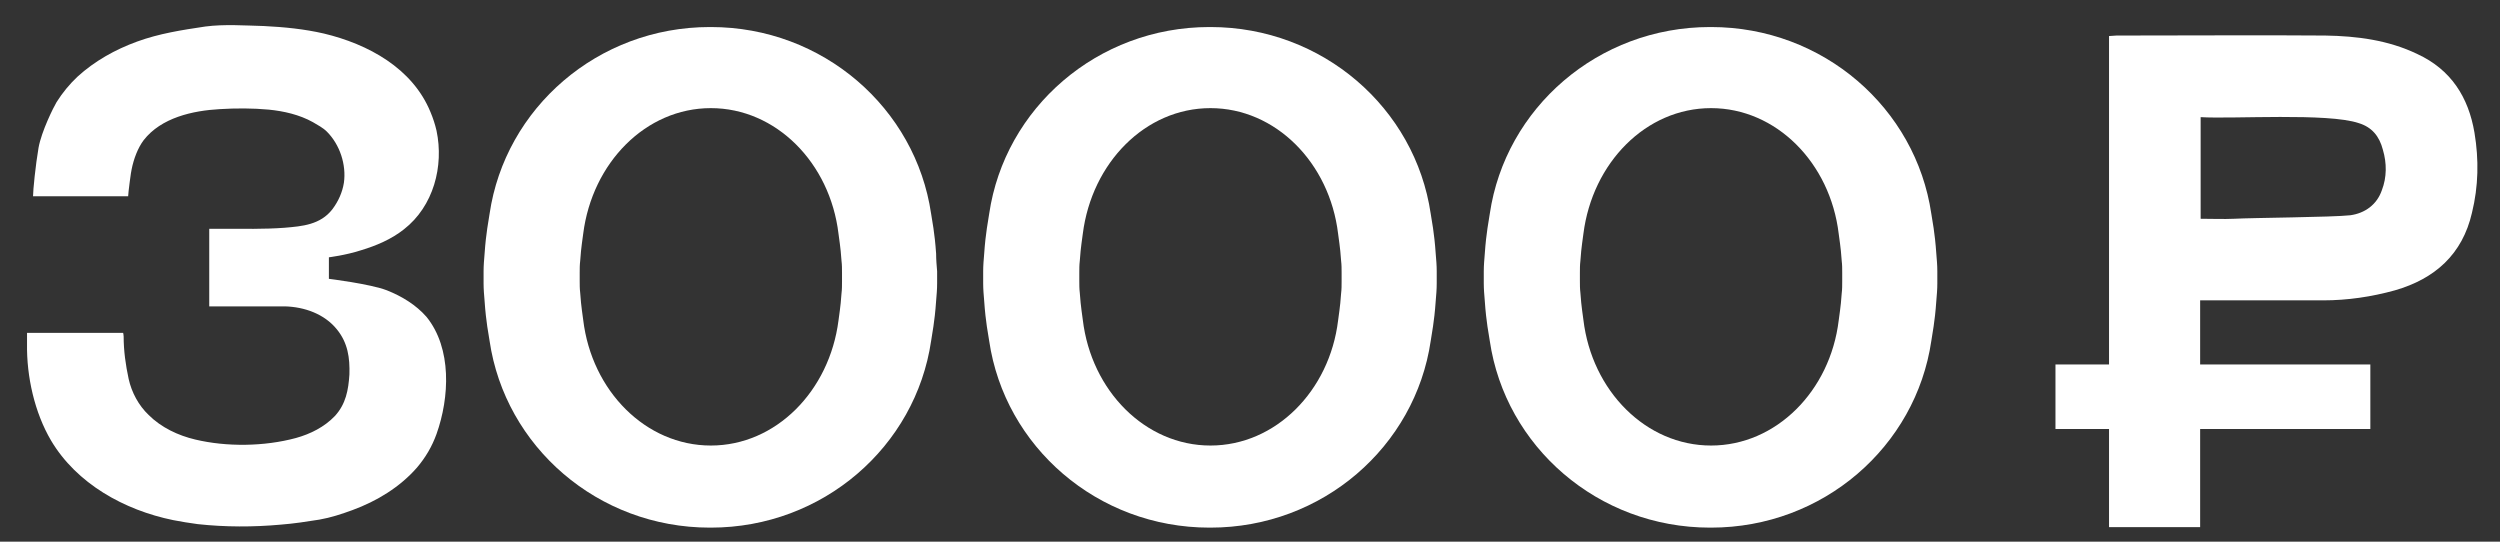
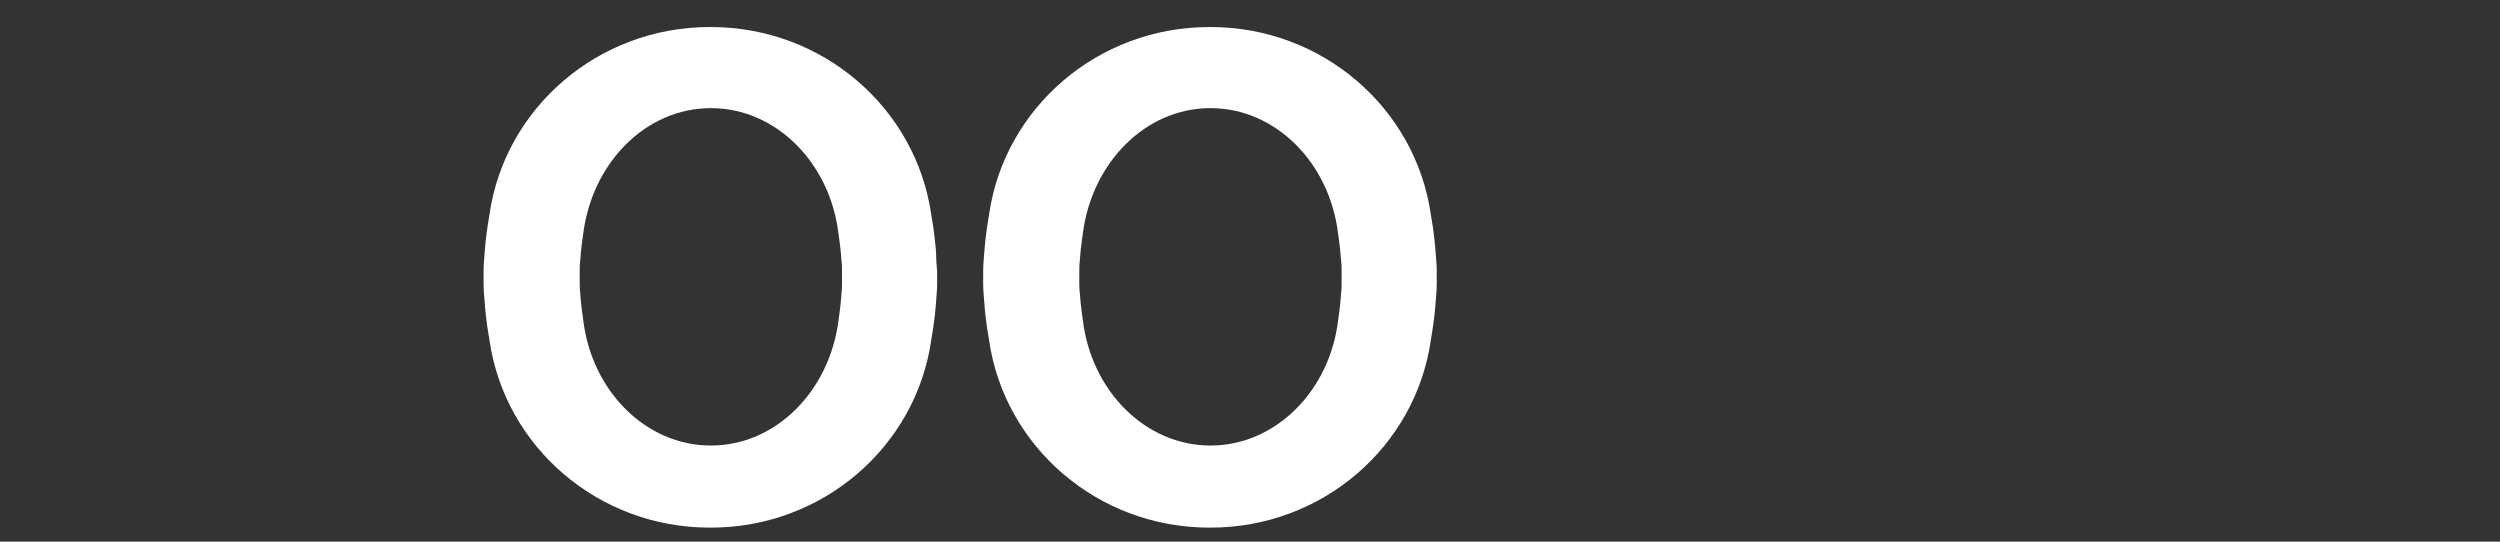
<svg xmlns="http://www.w3.org/2000/svg" id="Слой_1" x="0px" y="0px" viewBox="0 0 499.4 108.2" style="enable-background:new 0 0 499.4 108.2;" xml:space="preserve">
  <rect x="0" y="0" width="499.4" height="108.2" fill="#333333" stroke="none" />
  <style type="text/css"> .st0{fill:#FFFFFF;} </style>
  <g>
-     <path class="st0" d="M77.3,58c-3.4-1.3-11.6-2.3-11.6-2.3l0-4.3c0,0,3.3-0.4,6.4-1.4c3-0.9,6.1-2.2,8.6-4.2 c5.9-4.6,8-12.6,6.5-19.7c-0.3-1.3-0.7-2.5-1.2-3.7C82.4,13.6,73.5,8.8,64.7,6.7c-3.9-0.9-7.9-1.3-12-1.5C48.9,5.1,44.8,4.8,41,5.3 c-4.7,0.7-9.2,1.4-13.6,3c-4.4,1.6-8.5,3.9-11.9,7c-1.6,1.5-3,3.2-4.2,5.1c-0.6,1-3,5.8-3.6,9.1C7.1,33,6.6,38,6.6,39.2 c6.3,0,12.7,0,19,0c0-0.6,0.6-5.2,0.7-5.4c0.4-2,1.2-4.2,2.4-5.8c3.5-4.5,9.8-5.9,15.2-6.2c3.2-0.2,6.6-0.2,9.8,0.1 c3,0.3,6.1,1,8.8,2.5c1,0.6,2,1.1,2.8,1.9c2.6,2.6,3.9,6.6,3.4,10.2c-0.3,1.9-1.1,3.7-2.3,5.3c-2.4,3.1-6,3.4-9.6,3.7 c-4.1,0.3-8.2,0.2-12.3,0.2c-0.7,0-1.3,0-2,0c-0.1,0-0.7,0-0.7,0s0,0.8,0,1.1c0,4.8,0,9.6,0,14.4c0,0,13.8,0,15.1,0 c3.9,0.1,7.9,1.5,10.4,4.6c2.2,2.7,2.6,5.7,2.5,9c-0.2,3.1-0.7,5.9-2.9,8.3c-2.1,2.2-4.9,3.6-7.8,4.4c-6.3,1.7-13.8,1.8-20.1,0.3 c-3.4-0.8-6.8-2.4-9.3-4.9c-2-1.9-3.4-4.5-4-7.2c-0.6-2.8-1-5.6-1-8.5c0-0.3-0.1-0.7-0.1-0.7s-0.7,0-1,0c-0.6,0-1.2,0-1.8,0 c-5,0-16.4,0-16.4,0s0,1.6,0,2.2c-0.1,6.5,1.5,13.7,4.8,19.3c5.1,8.6,14.6,13.9,24.4,15.9c1.6,0.3,3.3,0.6,4.9,0.8 c5.5,0.6,11.1,0.6,16.6,0.1c2.6-0.2,5.2-0.6,7.7-1c2.3-0.4,4.4-1.1,6.6-1.9c4.9-1.8,9.5-4.6,12.9-8.5c1.7-2,3-4.2,3.9-6.7 c2.6-7.3,3.1-17.1-2-23.4C83.1,60.9,80.3,59.2,77.3,58z" />
    <path class="st0" d="M286.8,50.7c-0.3-4.4-0.8-6.6-1-8c-3.1-21.1-21.6-37.3-44-37.3c0,0,0,0-0.1,0c0,0,0,0-0.1,0 c-22.4,0-40.9,16.2-44,37.3c-0.2,1.5-0.7,3.6-1,8c-0.1,1.2-0.2,2.3-0.2,3.5c0,0.4,0,0.8,0,1.2c0,0.4,0,0.8,0,1.2 c0,1.2,0.1,2.3,0.2,3.5c0.3,4.4,0.8,6.6,1,8c3.1,21.1,21.6,37.3,44,37.3c0,0,0,0,0.1,0s0,0,0.1,0c22.4,0,40.9-16.2,44-37.3 c0.2-1.5,0.7-3.6,1-8c0.1-1.2,0.2-2.3,0.2-3.5c0-0.4,0-0.8,0-1.2c0-0.4,0-0.8,0-1.2C287,53,286.9,51.9,286.8,50.7z M268,56.2 c0,0.8,0,1.6-0.1,2.4c-0.2,3-0.5,4.4-0.6,5.4C265.6,78.1,254.8,89,241.8,89c0,0,0,0,0,0c0,0,0,0,0,0c-13,0-23.8-10.9-25.5-25.1 c-0.1-1-0.4-2.4-0.6-5.4c-0.1-0.8-0.1-1.6-0.1-2.4c0-0.3,0-0.5,0-0.8c0-0.3,0-0.5,0-0.8c0-0.8,0-1.6,0.1-2.4c0.2-3,0.5-4.4,0.6-5.4 c1.8-14.2,12.5-25.1,25.5-25.1c0,0,0,0,0,0s0,0,0,0c13,0,23.8,10.9,25.5,25.1c0.1,1,0.4,2.4,0.6,5.4c0.1,0.8,0.1,1.6,0.1,2.4 c0,0.3,0,0.5,0,0.8C268,55.6,268,55.9,268,56.2z" />
    <path class="st0" d="M187,50.7c-0.3-4.4-0.8-6.6-1-8c-3.1-21.1-21.6-37.3-44-37.3c0,0,0,0-0.1,0c0,0,0,0-0.1,0 c-22.4,0-40.9,16.2-44,37.3c-0.2,1.5-0.7,3.6-1,8c-0.1,1.2-0.2,2.3-0.2,3.5c0,0.4,0,0.8,0,1.2c0,0.4,0,0.8,0,1.2 c0,1.2,0.1,2.3,0.2,3.5c0.3,4.4,0.8,6.6,1,8c3.1,21.1,21.6,37.3,44,37.3c0,0,0,0,0.1,0c0,0,0,0,0.1,0c22.4,0,40.9-16.2,44-37.3 c0.2-1.5,0.7-3.6,1-8c0.1-1.2,0.2-2.3,0.2-3.5c0-0.4,0-0.8,0-1.2c0-0.4,0-0.8,0-1.2C187.1,53,187,51.9,187,50.7z M168.2,56.2 c0,0.8,0,1.6-0.1,2.4c-0.2,3-0.5,4.4-0.6,5.4C165.7,78.1,155,89,142,89c0,0,0,0,0,0c0,0,0,0,0,0c-13,0-23.8-10.9-25.5-25.1 c-0.1-1-0.4-2.4-0.6-5.4c-0.1-0.8-0.1-1.6-0.1-2.4c0-0.3,0-0.5,0-0.8c0-0.3,0-0.5,0-0.8c0-0.8,0-1.6,0.1-2.4c0.2-3,0.5-4.4,0.6-5.4 c1.8-14.2,12.5-25.1,25.5-25.1c0,0,0,0,0,0c0,0,0,0,0,0c13,0,23.8,10.9,25.5,25.1c0.1,1,0.4,2.4,0.6,5.4c0.1,0.8,0.1,1.6,0.1,2.4 c0,0.3,0,0.5,0,0.8C168.2,55.6,168.2,55.9,168.2,56.2z" />
-     <path class="st0" d="M386.8,50.7c-0.3-4.4-0.8-6.6-1-8c-3.1-21.1-21.6-37.3-44-37.3c0,0,0,0-0.1,0c0,0,0,0-0.1,0 c-22.4,0-40.9,16.2-44,37.3c-0.2,1.5-0.7,3.6-1,8c-0.1,1.2-0.2,2.3-0.2,3.5c0,0.4,0,0.8,0,1.2c0,0.4,0,0.8,0,1.2 c0,1.2,0.1,2.3,0.2,3.5c0.3,4.4,0.8,6.6,1,8c3.1,21.1,21.6,37.3,44,37.3c0,0,0,0,0.1,0s0,0,0.1,0c22.4,0,40.9-16.2,44-37.3 c0.2-1.5,0.7-3.6,1-8c0.1-1.2,0.2-2.3,0.2-3.5c0-0.4,0-0.8,0-1.2c0-0.4,0-0.8,0-1.2C387,53,386.9,51.9,386.8,50.7z M368,56.2 c0,0.8,0,1.6-0.1,2.4c-0.2,3-0.5,4.4-0.6,5.4C365.6,78.1,354.8,89,341.8,89c0,0,0,0,0,0c0,0,0,0,0,0c-13,0-23.8-10.9-25.5-25.1 c-0.1-1-0.4-2.4-0.6-5.4c-0.1-0.8-0.1-1.6-0.1-2.4c0-0.3,0-0.5,0-0.8c0-0.3,0-0.5,0-0.8c0-0.8,0-1.6,0.1-2.4c0.2-3,0.5-4.4,0.6-5.4 c1.8-14.2,12.5-25.1,25.5-25.1c0,0,0,0,0,0s0,0,0,0c13,0,23.8,10.9,25.5,25.1c0.1,1,0.4,2.4,0.6,5.4c0.1,0.8,0.1,1.6,0.1,2.4 c0,0.3,0,0.5,0,0.8C368,55.6,368,55.9,368,56.2z" />
-     <path class="st0" d="M494.3,26.5c-1.2-7.1-4.7-12.6-11.4-15.7c-5.8-2.8-12.1-3.6-18.4-3.7c-9.7-0.1-32,0-41.7,0 c-0.5,0-1,0.1-1.5,0.1c0,15.7,0,42.3,0,65.6h-10.7v12.9h10.7c0,7.5,0,14.2,0,19.6c6.1,0,12.1,0,18.2,0c0-2.9,0-11,0-19.6h34V72.8 h-34c0-5.8,0-10.7,0-12.8c4.2,0,20.7,0,24.6,0c4.8,0,9.6-0.7,14.3-2c8-2.3,13.5-7.2,15.4-15.5C495.1,37.2,495.2,31.9,494.3,26.5z M475.8,38c-1,2.9-3.4,4.6-6.3,5c-3.6,0.4-19.6,0.5-23.2,0.7c-2.2,0.1-4.3,0-6.7,0c0-6.8,0-13.4,0-20.3c6.4,0.4,25.4-0.9,31.6,1.2 c2.6,0.8,4.1,2.6,4.8,5.3C476.8,32.6,476.8,35.4,475.8,38z" />
  </g>
</svg>